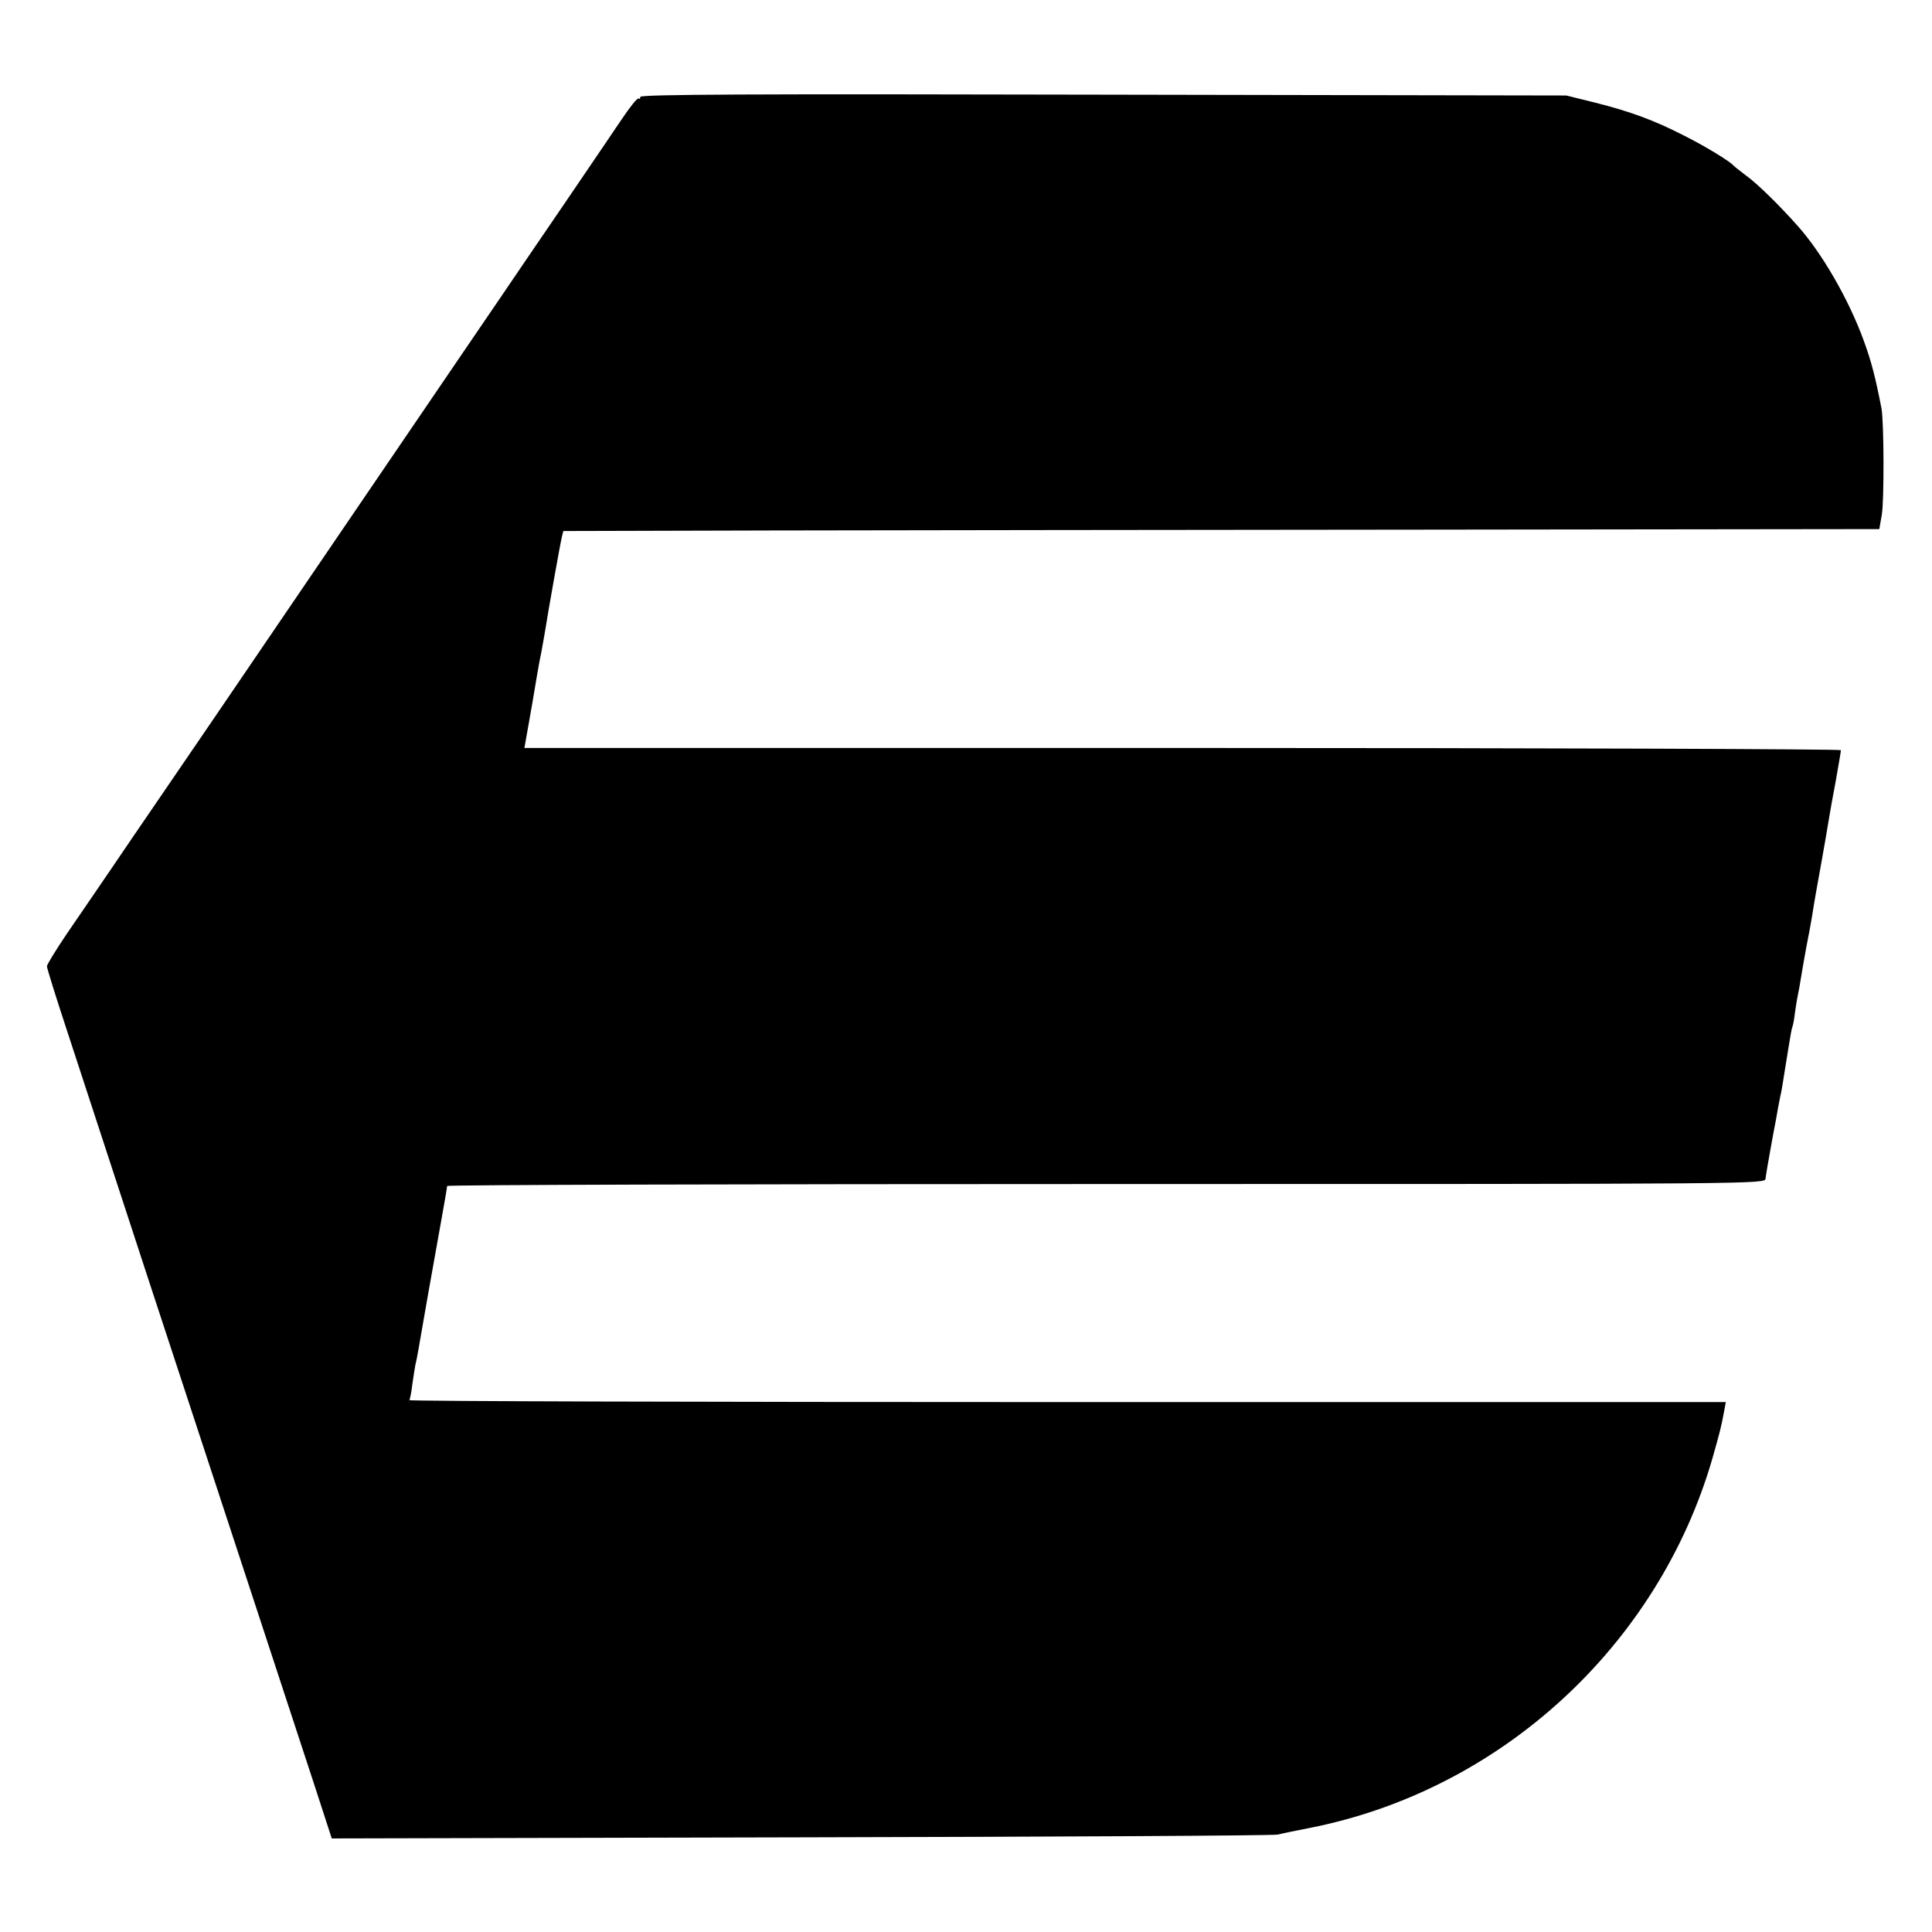
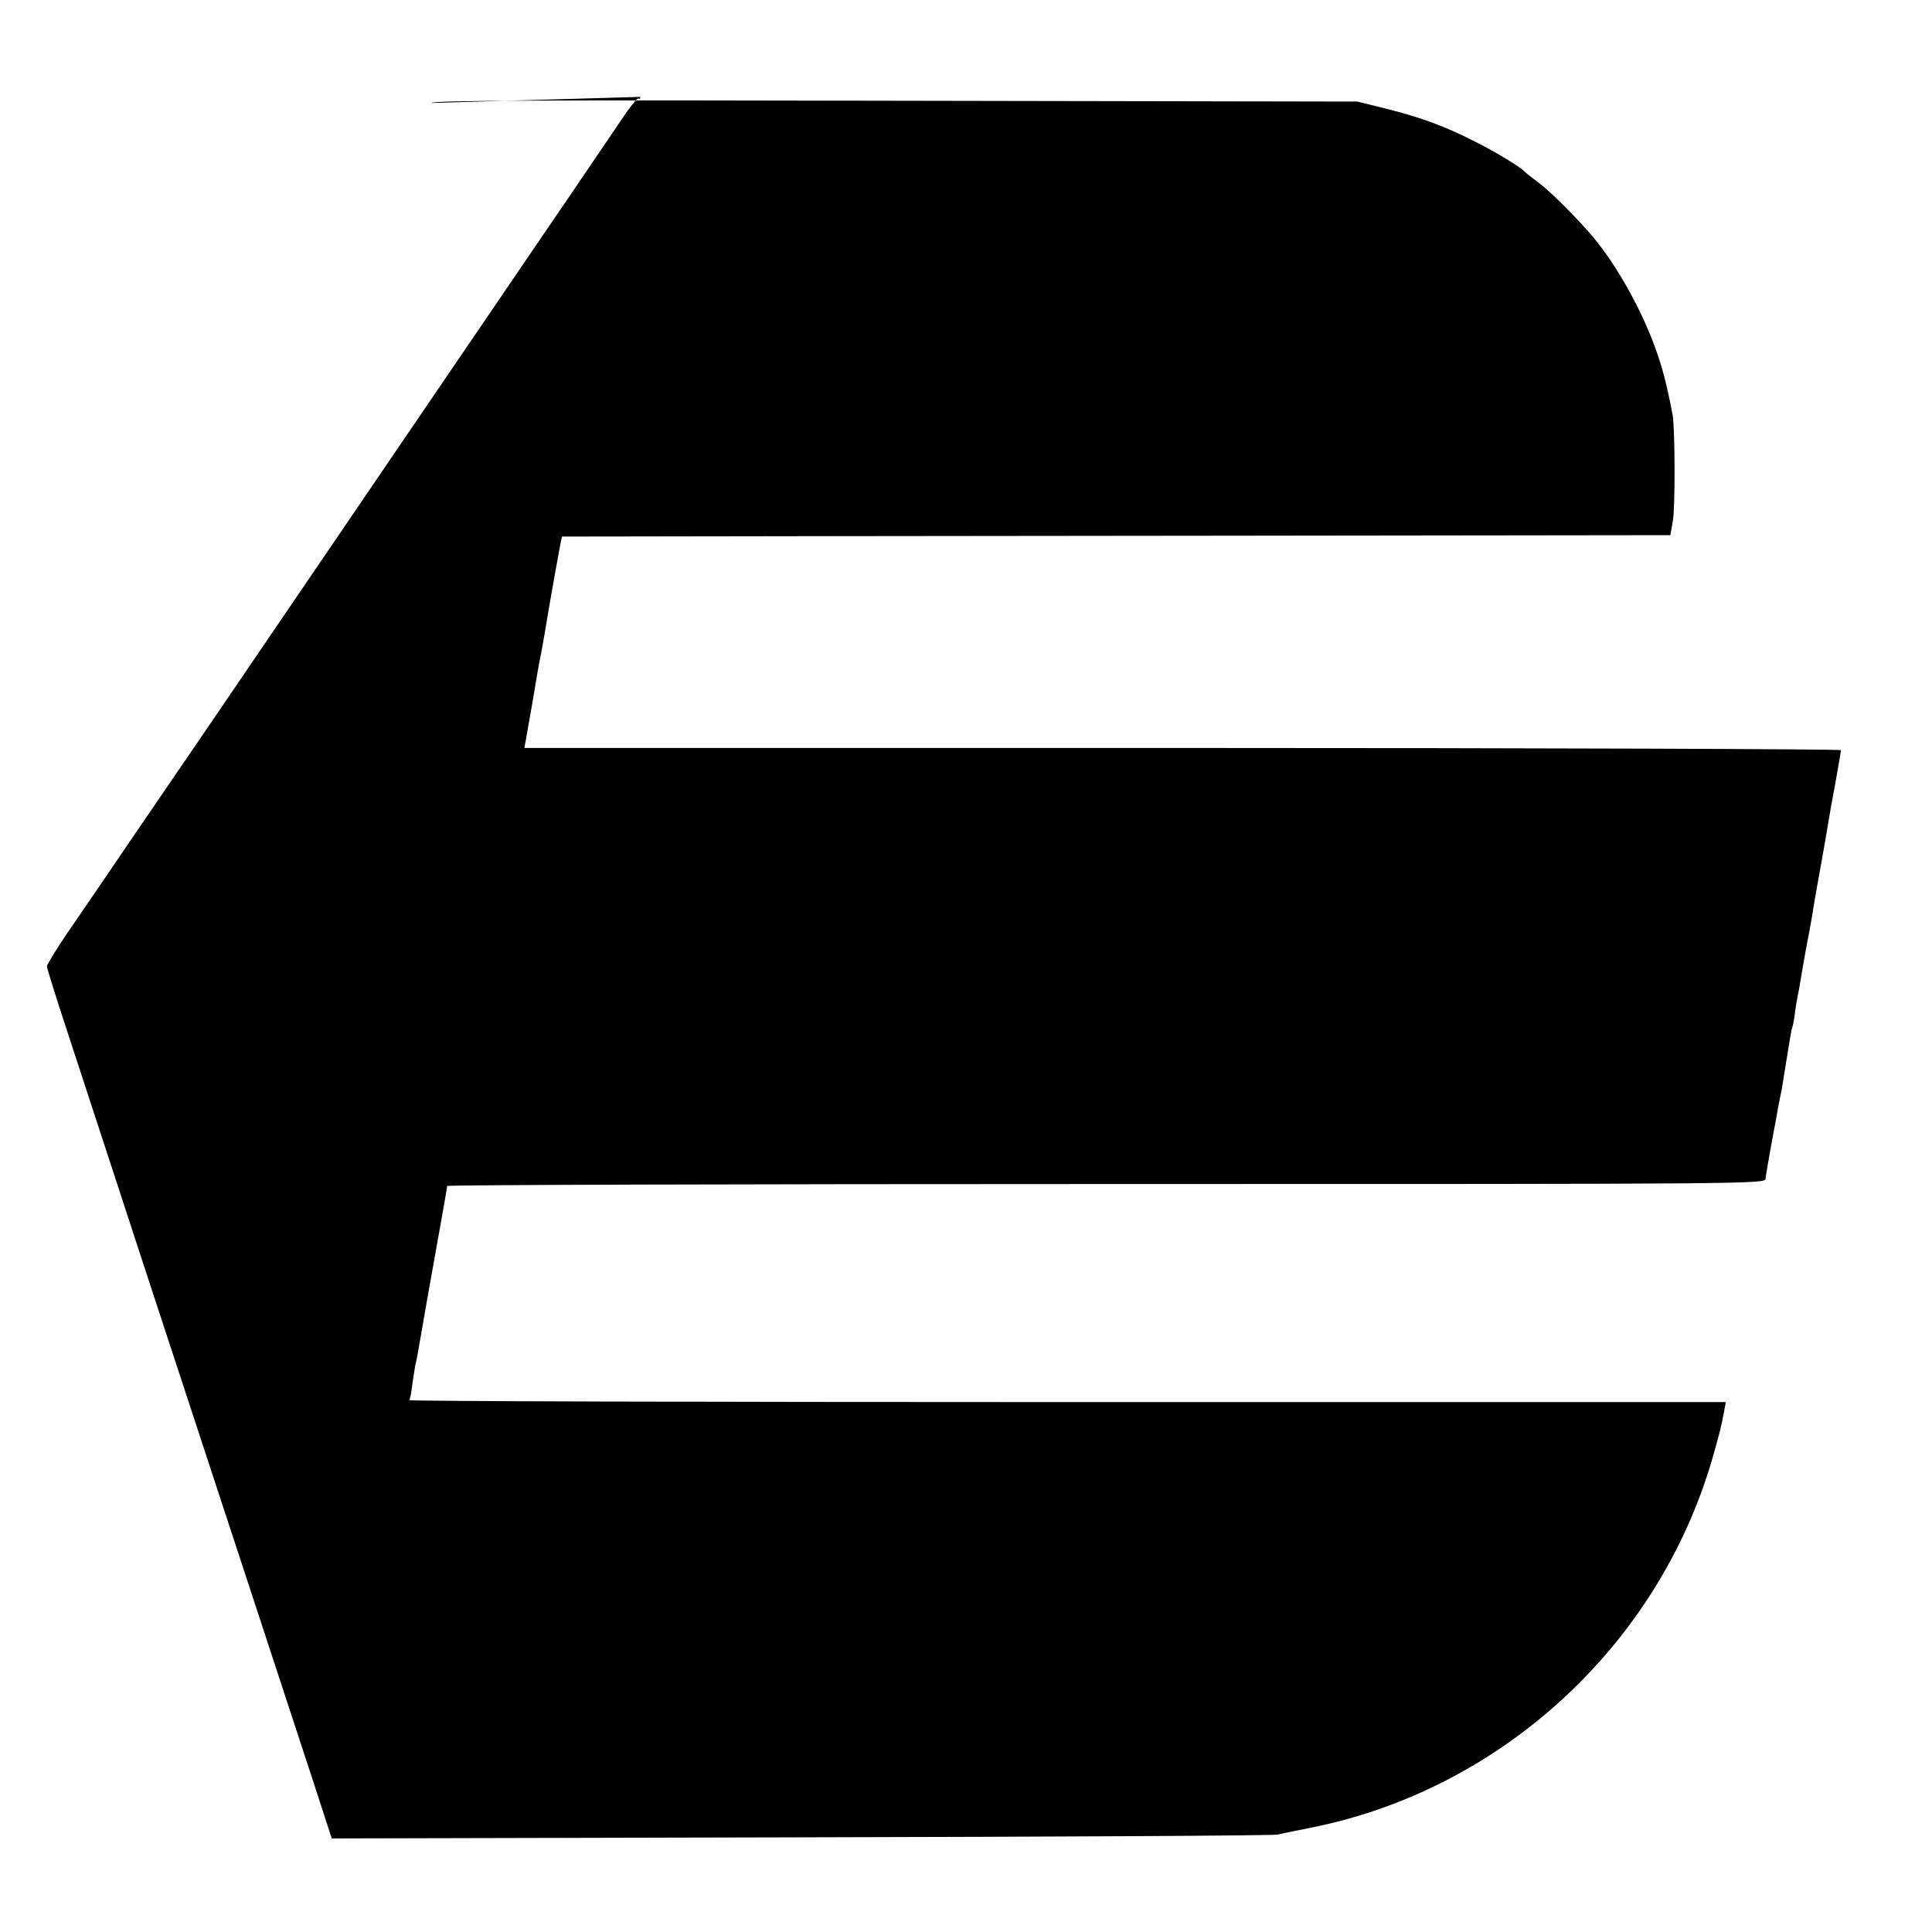
<svg xmlns="http://www.w3.org/2000/svg" version="1.0" width="700pt" height="700pt" viewBox="0 0 700 700" preserveAspectRatio="xMidYMid meet">
  <g transform="translate(0,700) scale(0.1,-0.1)" fill="#000000" stroke="none">
-     <path d="M2320 6649 c0 -7 -3 -9 -6 -6 -4 4 -32 -31 -62 -76 -30 -45 -123 -181 -205 -302 -83 -121 -188 -276 -235 -345 -47 -69 -122 -179 -167 -245 -45 -66 -261 -383 -480 -705 -374 -550 -459 -674 -610 -895 -34 -49 -101 -148 -150 -220 -49 -71 -121 -178 -162 -237 -40 -59 -73 -113 -73 -119 0 -7 34 -116 76 -243 225 -689 421 -1286 459 -1401 44 -133 312 -951 431 -1313 l66 -203 1696 4 c934 2 1713 6 1732 10 19 5 71 15 115 24 692 136 1264 661 1460 1341 26 92 32 114 42 170 l6 32 -2387 0 c-1313 0 -2385 3 -2383 7 3 5 8 31 11 58 4 28 9 59 11 70 6 24 8 37 45 250 17 94 39 220 50 280 11 61 20 113 20 118 0 4 1075 7 2388 7 2375 0 2388 0 2389 20 1 11 9 57 17 102 8 46 18 97 21 113 5 29 8 48 20 105 2 14 7 39 9 55 3 17 10 61 16 99 6 38 12 72 14 75 2 3 7 29 10 56 4 28 9 57 11 65 2 8 6 31 9 50 3 19 12 71 20 115 9 44 18 95 21 113 11 70 17 101 36 207 11 61 22 126 25 145 3 19 14 82 25 139 10 58 19 108 19 113 0 4 -1073 8 -2385 8 l-2385 0 5 28 c12 66 37 210 41 237 3 17 9 53 15 80 5 28 12 66 15 85 8 53 54 312 60 336 l5 20 752 2 c414 1 1486 2 2384 3 l1632 2 9 51 c9 50 8 337 -1 386 -22 113 -36 168 -64 245 -54 149 -152 319 -241 418 -64 72 -145 152 -187 182 -22 17 -42 32 -45 36 -13 15 -103 70 -177 107 -109 56 -196 88 -323 120 l-105 26 -1677 3 c-1289 3 -1678 1 -1678 -8z" />
+     <path d="M2320 6649 c0 -7 -3 -9 -6 -6 -4 4 -32 -31 -62 -76 -30 -45 -123 -181 -205 -302 -83 -121 -188 -276 -235 -345 -47 -69 -122 -179 -167 -245 -45 -66 -261 -383 -480 -705 -374 -550 -459 -674 -610 -895 -34 -49 -101 -148 -150 -220 -49 -71 -121 -178 -162 -237 -40 -59 -73 -113 -73 -119 0 -7 34 -116 76 -243 225 -689 421 -1286 459 -1401 44 -133 312 -951 431 -1313 l66 -203 1696 4 c934 2 1713 6 1732 10 19 5 71 15 115 24 692 136 1264 661 1460 1341 26 92 32 114 42 170 l6 32 -2387 0 c-1313 0 -2385 3 -2383 7 3 5 8 31 11 58 4 28 9 59 11 70 6 24 8 37 45 250 17 94 39 220 50 280 11 61 20 113 20 118 0 4 1075 7 2388 7 2375 0 2388 0 2389 20 1 11 9 57 17 102 8 46 18 97 21 113 5 29 8 48 20 105 2 14 7 39 9 55 3 17 10 61 16 99 6 38 12 72 14 75 2 3 7 29 10 56 4 28 9 57 11 65 2 8 6 31 9 50 3 19 12 71 20 115 9 44 18 95 21 113 11 70 17 101 36 207 11 61 22 126 25 145 3 19 14 82 25 139 10 58 19 108 19 113 0 4 -1073 8 -2385 8 l-2385 0 5 28 c12 66 37 210 41 237 3 17 9 53 15 80 5 28 12 66 15 85 8 53 54 312 60 336 c414 1 1486 2 2384 3 l1632 2 9 51 c9 50 8 337 -1 386 -22 113 -36 168 -64 245 -54 149 -152 319 -241 418 -64 72 -145 152 -187 182 -22 17 -42 32 -45 36 -13 15 -103 70 -177 107 -109 56 -196 88 -323 120 l-105 26 -1677 3 c-1289 3 -1678 1 -1678 -8z" />
  </g>
</svg>